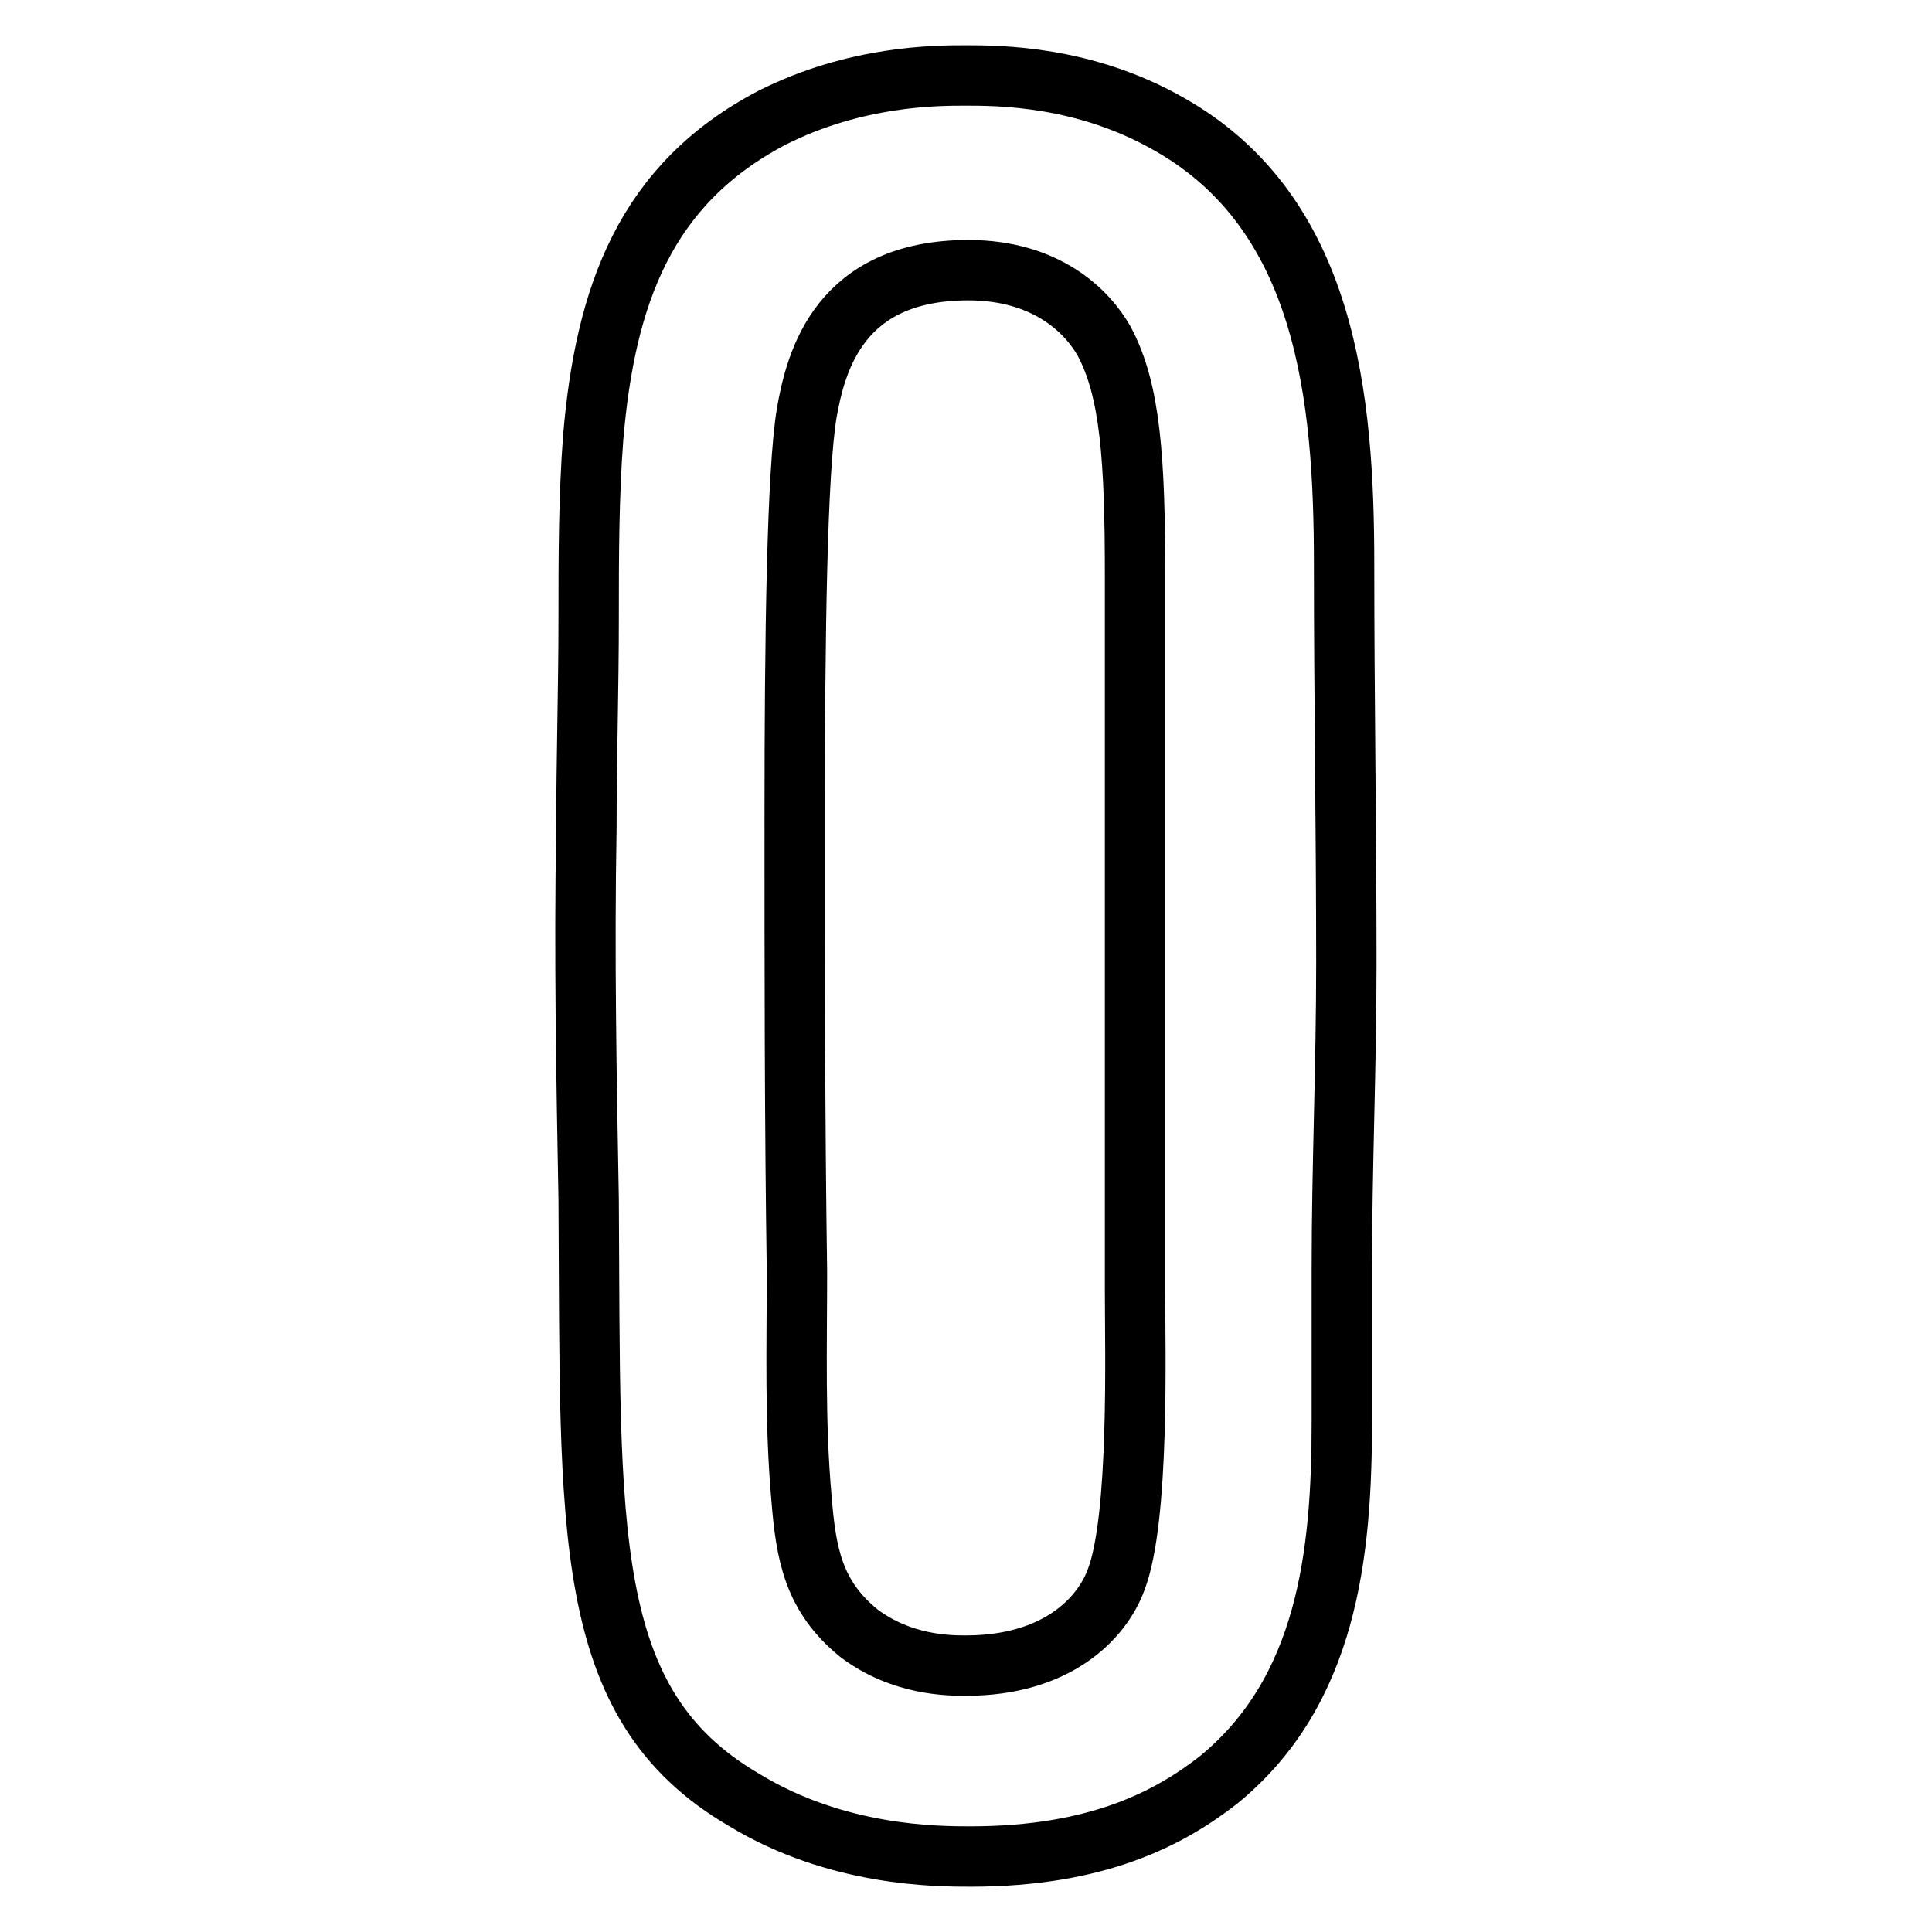
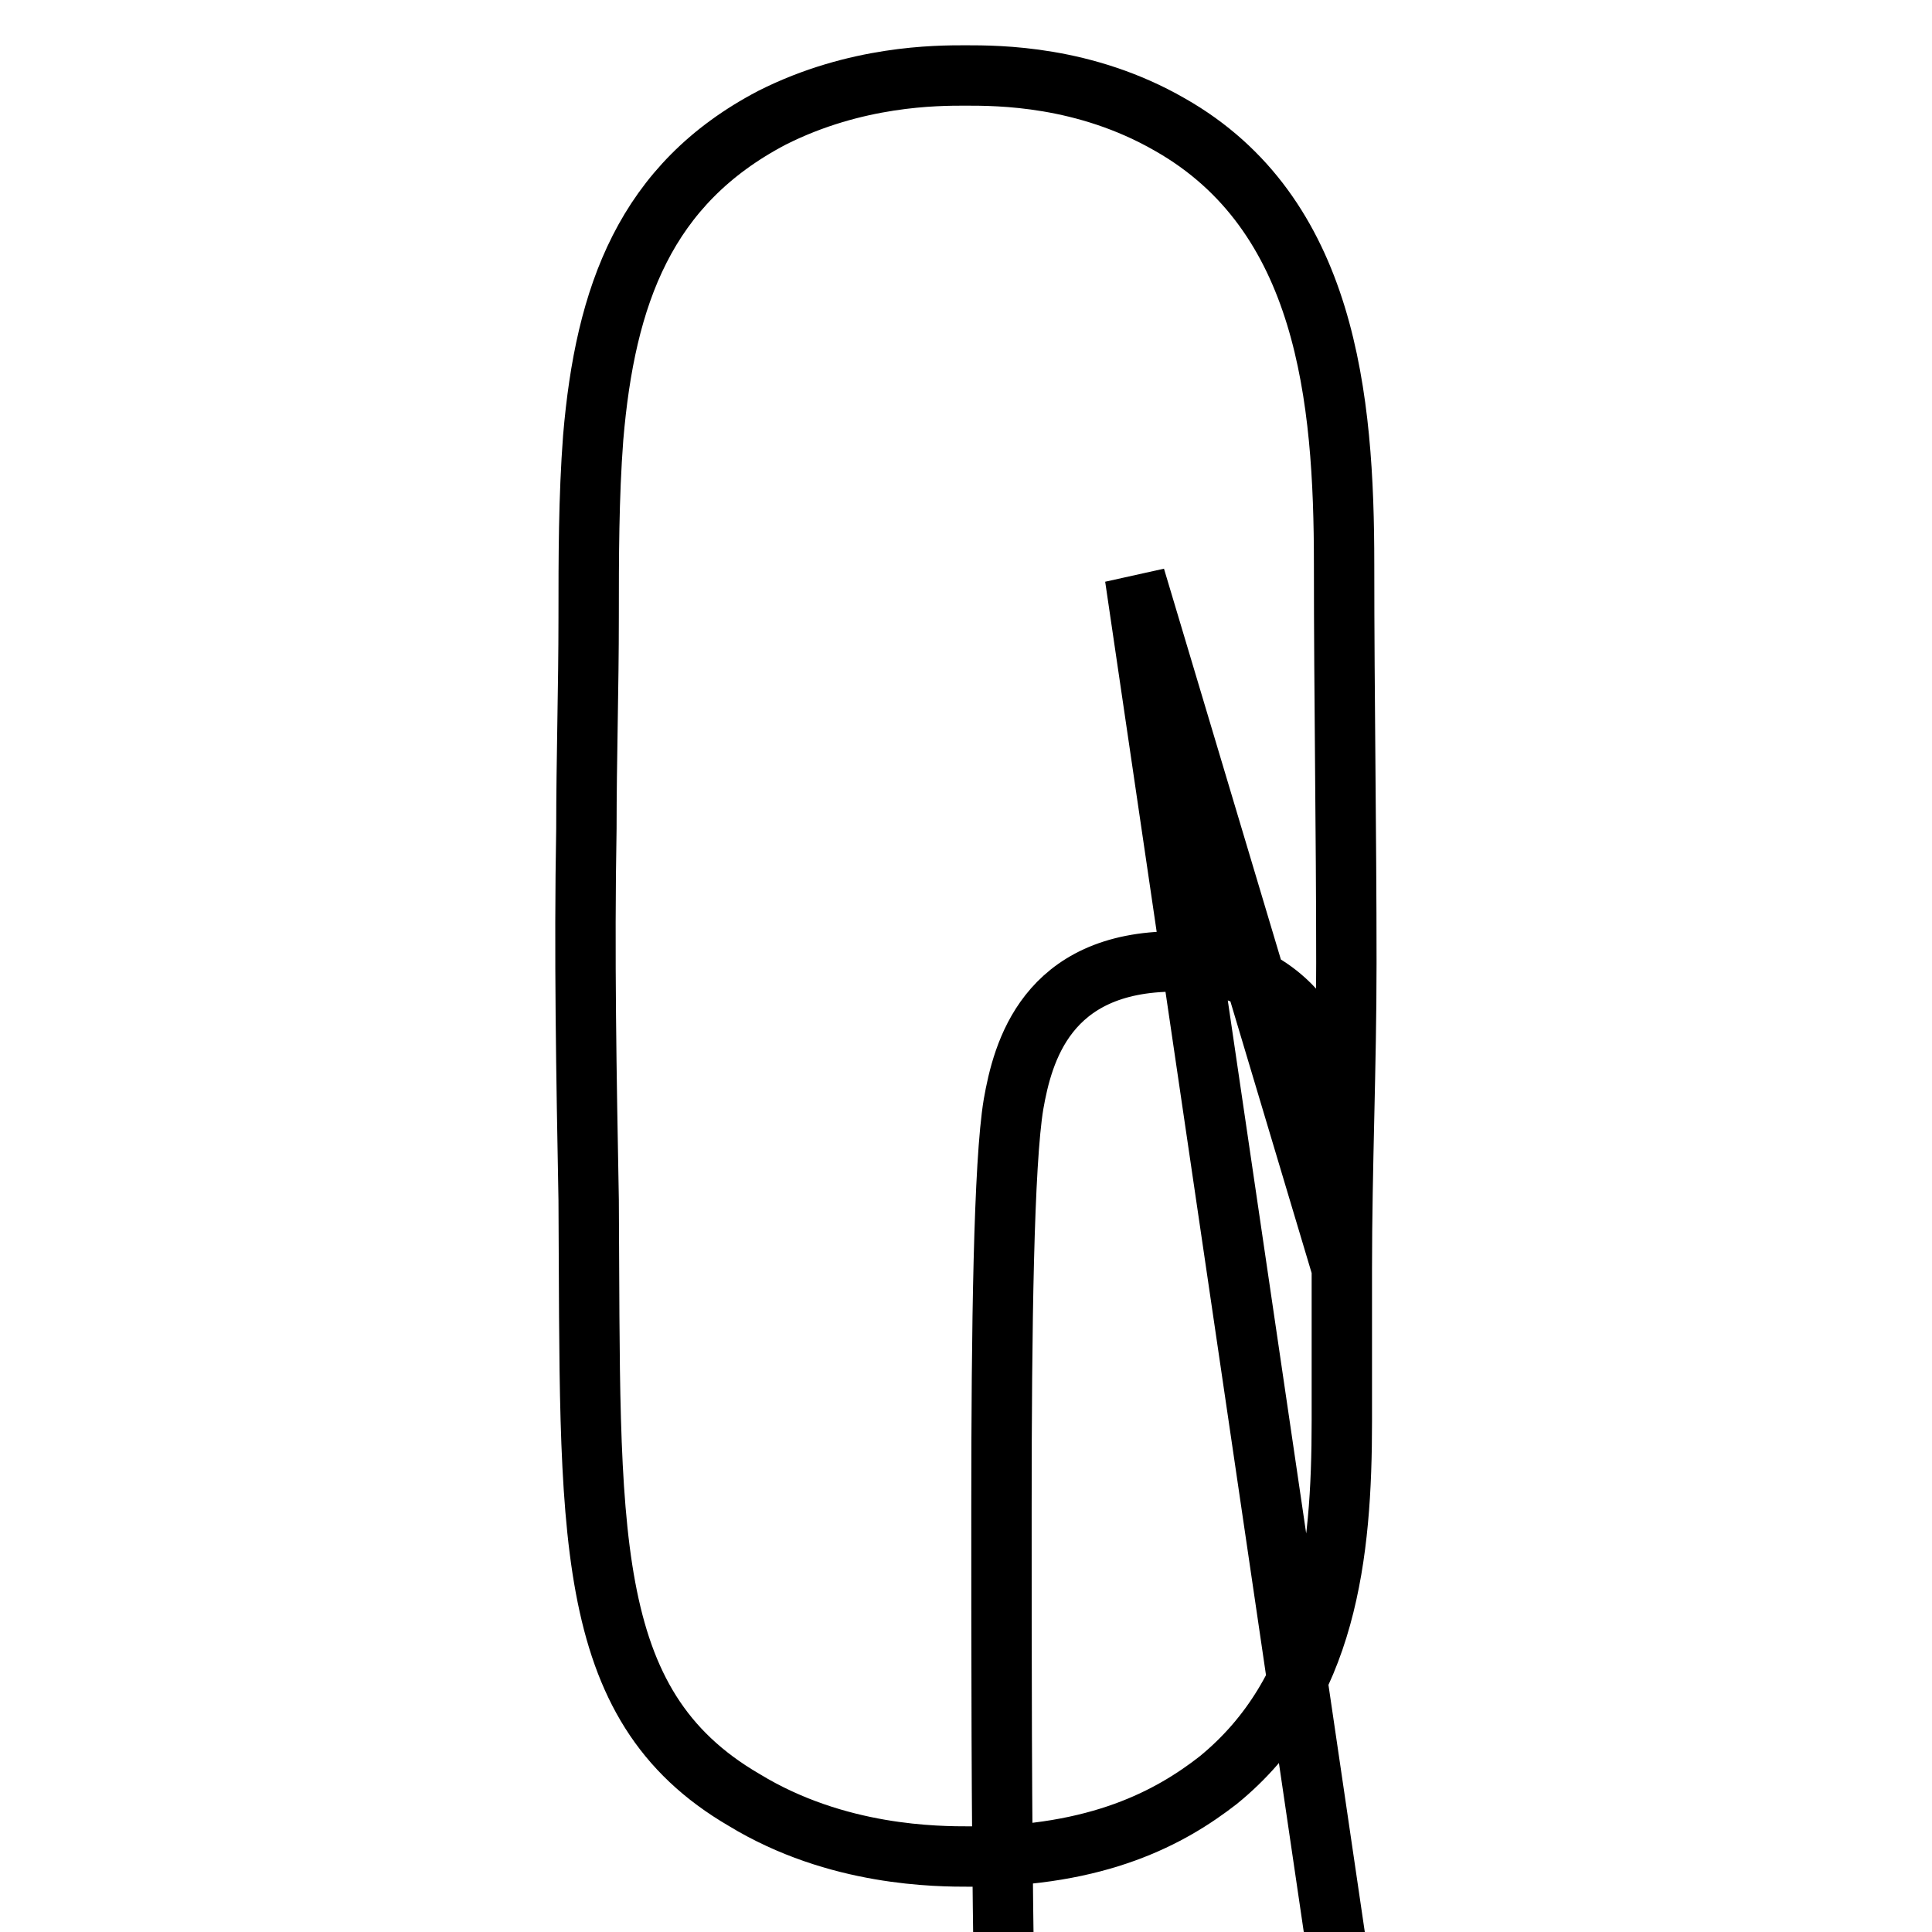
<svg xmlns="http://www.w3.org/2000/svg" version="1.1" x="0px" y="0px" viewBox="0 0 256 256" enable-background="new 0 0 256 256" xml:space="preserve">
  <g>
-     <path stroke-width="8" fill-opacity="0" stroke="#000000" d="M177.8,168.1v20.2c0,17.6-1.9,35.8-16.4,47.6c-6.3,4.9-15.8,10.1-32.8,10.1c-4.4,0-17.7,0-30-7.5 C76.8,225.8,78.3,202.7,78,159c-0.3-16.3-0.6-32.6-0.3-49.2c0-9.1,0.3-18.6,0.3-28c0-7.8,0-15.9,0.6-23.8 c1.6-18.9,6.9-33.6,23.7-42.4c11.1-5.6,21.8-5.6,25.6-5.6c4.4,0,15.8,0,27.1,6.5c20.8,11.8,23.1,36.2,23.1,58.3 c0,17.6,0.3,35.2,0.3,52.8C178.4,141.4,177.8,154.7,177.8,168.1z M150.4,76.5c0-15.6-0.6-24.8-4.1-31.3c-2.2-3.9-7.6-9.4-18-9.4 c-17.1,0-20.2,12.1-21.4,18.9c-1.3,7.8-1.6,29.6-1.6,53.5c0,20.2,0,40.1,0.3,60.3c0,10.1-0.3,19.9,0.6,30c0.6,7.5,1.6,13,7.6,17.9 c5.7,4.3,12,4.3,14.2,4.3c12,0,18-6.2,19.9-11.4c3.1-8.1,2.5-30.3,2.5-38.1L150.4,76.5L150.4,76.5z" />
+     <path stroke-width="8" fill-opacity="0" stroke="#000000" d="M177.8,168.1v20.2c0,17.6-1.9,35.8-16.4,47.6c-6.3,4.9-15.8,10.1-32.8,10.1c-4.4,0-17.7,0-30-7.5 C76.8,225.8,78.3,202.7,78,159c-0.3-16.3-0.6-32.6-0.3-49.2c0-9.1,0.3-18.6,0.3-28c0-7.8,0-15.9,0.6-23.8 c1.6-18.9,6.9-33.6,23.7-42.4c11.1-5.6,21.8-5.6,25.6-5.6c4.4,0,15.8,0,27.1,6.5c20.8,11.8,23.1,36.2,23.1,58.3 c0,17.6,0.3,35.2,0.3,52.8C178.4,141.4,177.8,154.7,177.8,168.1z c0-15.6-0.6-24.8-4.1-31.3c-2.2-3.9-7.6-9.4-18-9.4 c-17.1,0-20.2,12.1-21.4,18.9c-1.3,7.8-1.6,29.6-1.6,53.5c0,20.2,0,40.1,0.3,60.3c0,10.1-0.3,19.9,0.6,30c0.6,7.5,1.6,13,7.6,17.9 c5.7,4.3,12,4.3,14.2,4.3c12,0,18-6.2,19.9-11.4c3.1-8.1,2.5-30.3,2.5-38.1L150.4,76.5L150.4,76.5z" />
  </g>
</svg>